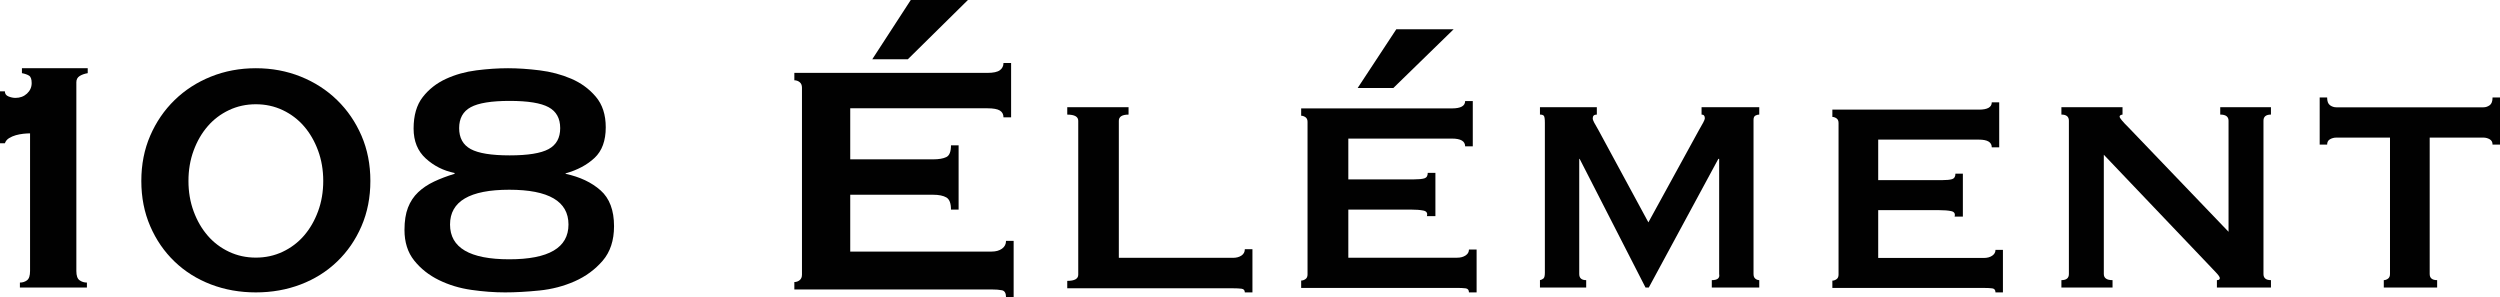
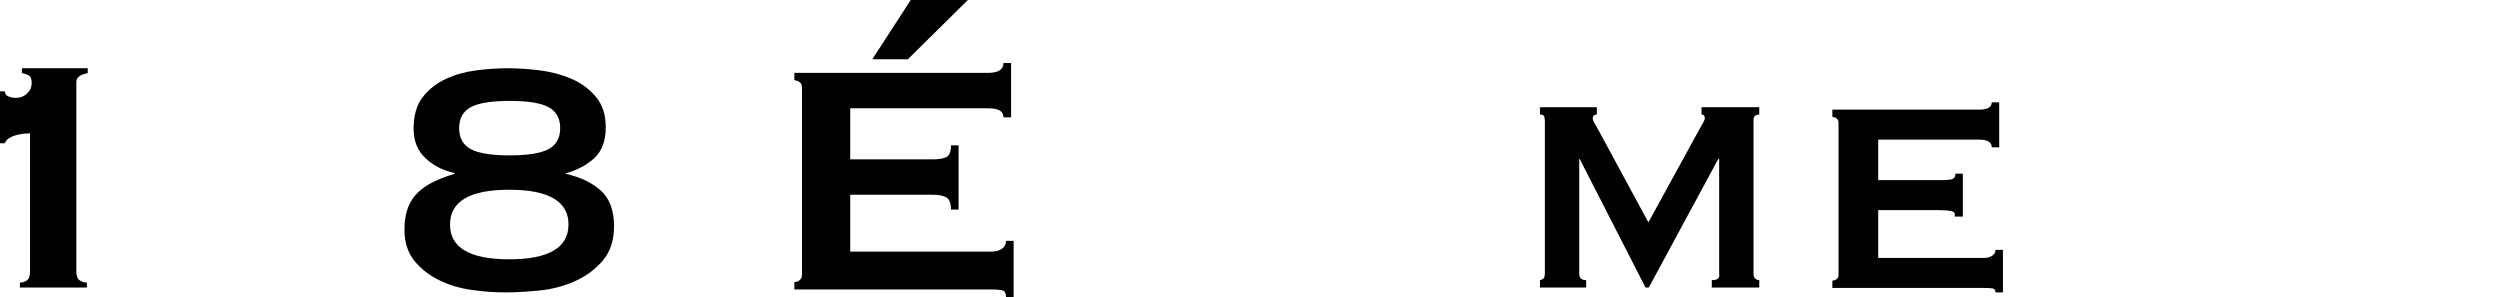
<svg xmlns="http://www.w3.org/2000/svg" fill="none" viewBox="0 0 513 61" height="61" width="513">
  <path fill="#010101" d="M4.084 57.984C4.638 57.984 5.125 57.829 5.541 57.518C5.958 57.209 6.167 56.575 6.167 55.616V27.365C5.777 27.365 5.319 27.394 4.792 27.448C4.263 27.506 3.75 27.605 3.249 27.744C2.75 27.885 2.292 28.084 1.874 28.337C1.458 28.589 1.167 28.944 0.999 29.394H0V18.735H0.999C0.999 19.243 1.249 19.595 1.75 19.794C2.25 19.991 2.722 20.088 3.167 20.088C4.111 20.088 4.902 19.794 5.541 19.202C6.179 18.609 6.5 17.89 6.5 17.044C6.5 16.255 6.319 15.747 5.958 15.521C5.596 15.297 5.11 15.127 4.5 15.013V14H18V15.013C17.333 15.127 16.778 15.324 16.334 15.606C15.889 15.89 15.667 16.313 15.667 16.874V55.616C15.667 56.575 15.889 57.209 16.334 57.518C16.778 57.829 17.277 57.984 17.834 57.984V59H4.084V57.984Z" />
-   <path fill="#010101" d="M52.5 14C55.779 14 58.848 14.573 61.705 15.719C64.559 16.867 67.05 18.47 69.17 20.535C71.291 22.597 72.959 25.035 74.176 27.843C75.391 30.653 76 33.747 76 37.128C76 40.512 75.391 43.606 74.176 46.414C72.959 49.225 71.291 51.648 69.17 53.68C67.05 55.715 64.559 57.278 61.705 58.368C58.848 59.457 55.779 60 52.5 60C49.219 60 46.15 59.457 43.295 58.368C40.438 57.278 37.95 55.715 35.829 53.68C33.708 51.648 32.039 49.225 30.824 46.414C29.607 43.606 29 40.512 29 37.128C29 33.747 29.607 30.653 30.824 27.843C32.039 25.035 33.708 22.597 35.829 20.535C37.95 18.47 40.438 16.867 43.295 15.719C46.15 14.573 49.219 14 52.5 14ZM52.5 21.394C50.519 21.394 48.682 21.794 46.986 22.597C45.288 23.402 43.831 24.503 42.617 25.909C41.399 27.314 40.438 28.976 39.731 30.895C39.023 32.816 38.671 34.893 38.671 37.128C38.671 39.364 39.023 41.443 39.731 43.362C40.438 45.283 41.399 46.945 42.617 48.351C43.831 49.756 45.288 50.857 46.986 51.66C48.682 52.463 50.519 52.863 52.5 52.863C54.479 52.863 56.317 52.463 58.014 51.66C59.71 50.857 61.166 49.756 62.383 48.351C63.599 46.945 64.559 45.283 65.267 43.362C65.974 41.443 66.329 39.364 66.329 37.128C66.329 34.893 65.974 32.816 65.267 30.895C64.559 28.976 63.599 27.314 62.383 25.909C61.166 24.503 59.71 23.402 58.014 22.597C56.317 21.794 54.479 21.394 52.5 21.394Z" />
  <path fill="#010101" d="M116.057 35.666C119.002 36.299 121.397 37.43 123.238 39.065C125.079 40.697 126 43.147 126 46.414C126 49.339 125.22 51.702 123.663 53.51C122.103 55.315 120.192 56.72 117.927 57.723C115.659 58.726 113.238 59.355 110.661 59.615C108.082 59.872 105.745 60 103.649 60C101.44 60 99.131 59.83 96.724 59.484C94.316 59.141 92.092 58.466 90.053 57.464C88.013 56.461 86.327 55.13 84.997 53.465C83.665 51.803 83 49.711 83 47.19C83 45.355 83.24 43.821 83.722 42.589C84.203 41.356 84.898 40.309 85.805 39.45C86.71 38.59 87.801 37.859 89.076 37.257C90.35 36.657 91.753 36.126 93.282 35.666V35.496C91.016 35.037 89.047 34.049 87.376 32.527C85.704 31.011 84.87 28.961 84.87 26.38C84.87 23.686 85.492 21.537 86.739 19.932C87.984 18.327 89.571 17.082 91.498 16.191C93.424 15.304 95.52 14.716 97.787 14.43C100.052 14.143 102.206 14 104.245 14C106.227 14 108.38 14.143 110.703 14.43C113.026 14.716 115.192 15.289 117.205 16.149C119.215 17.008 120.901 18.243 122.261 19.846C123.62 21.451 124.3 23.543 124.3 26.124C124.3 28.875 123.535 30.967 122.006 32.399C120.476 33.834 118.492 34.893 116.057 35.58L116.057 35.666ZM104.5 38.934C96.398 38.934 92.347 41.315 92.347 46.071C92.347 50.83 96.398 53.208 104.5 53.208C112.601 53.208 116.652 50.83 116.652 46.071C116.652 41.315 112.601 38.934 104.5 38.934ZM104.584 20.705C100.846 20.705 98.182 21.135 96.597 21.997C95.01 22.856 94.217 24.289 94.217 26.294C94.217 28.302 95.01 29.734 96.597 30.594C98.182 31.453 100.846 31.883 104.584 31.883C108.324 31.883 110.987 31.453 112.573 30.594C114.158 29.734 114.952 28.302 114.952 26.294C114.952 24.289 114.158 22.856 112.573 21.997C110.987 21.135 108.324 20.705 104.584 20.705Z" />
  <path fill="#010101" d="M205.915 24.08C205.915 23.461 205.668 22.995 205.177 22.685C204.684 22.377 203.829 22.221 202.614 22.221H174.468V32.697H191.495C192.652 32.697 193.549 32.542 194.187 32.231C194.824 31.923 195.143 31.12 195.143 29.824H196.707V43.004H195.143C195.143 41.71 194.824 40.88 194.187 40.511C193.549 40.147 192.652 39.963 191.495 39.963H174.468V51.623H203.483C204.351 51.623 205.059 51.427 205.611 51.031C206.16 50.638 206.436 50.102 206.436 49.425H208V61H206.436C206.436 60.156 206.16 59.677 205.611 59.563C205.059 59.452 204.351 59.396 203.483 59.396H163V57.874C163.405 57.874 163.767 57.748 164.087 57.493C164.404 57.241 164.564 56.86 164.564 56.353V17.996C164.564 17.489 164.404 17.108 164.087 16.856C163.767 16.601 163.405 16.475 163 16.475V14.956H202.614C203.829 14.956 204.684 14.771 205.177 14.405C205.668 14.041 205.915 13.548 205.915 12.927H207.479V24.08H205.915ZM186.282 12.168H178.985L186.89 0H198.617L186.282 12.168Z" />
-   <path fill="#010101" d="M231.58 22V23.518C230.248 23.518 229.584 23.94 229.584 24.787V52.906H253.009C253.703 52.906 254.28 52.753 254.744 52.442C255.206 52.134 255.438 51.698 255.438 51.133H257V60H255.438C255.438 59.549 255.206 59.294 254.744 59.241C254.28 59.183 253.703 59.156 253.009 59.156H219V57.635C220.504 57.635 221.255 57.213 221.255 56.369V24.787C221.255 23.94 220.504 23.518 219 23.518V22H231.58Z" />
-   <path fill="#010101" d="M300.647 30.029C300.647 28.969 299.745 28.437 297.944 28.437H276.675V36.81H290.099C291.086 36.81 291.812 36.74 292.278 36.601C292.743 36.461 292.975 36.084 292.975 35.471H294.545V44.344H292.801C292.975 43.73 292.743 43.353 292.104 43.214C291.463 43.074 290.563 43.004 289.401 43.004H276.675V52.882H298.99C299.688 52.882 300.267 52.731 300.733 52.423C301.197 52.118 301.43 51.711 301.43 51.209H303V60H301.43C301.43 59.497 301.197 59.216 300.733 59.163C300.267 59.105 299.688 59.079 298.99 59.079H267V57.571C267.29 57.571 267.58 57.475 267.871 57.278C268.162 57.083 268.307 56.763 268.307 56.316V25.006C268.307 24.559 268.162 24.239 267.871 24.042C267.58 23.847 267.29 23.748 267 23.748V22.243H297.944C299.745 22.243 300.647 21.741 300.647 20.735H302.215V30.029H300.647ZM285.915 18.057H278.593L286.525 6H298.293L285.915 18.057Z" />
  <path fill="#010101" d="M316 57.486C316.28 57.43 316.516 57.316 316.714 57.15C316.909 56.981 317.007 56.59 317.007 55.971V25.195C317.007 24.41 316.937 23.932 316.797 23.766C316.657 23.596 316.391 23.512 316 23.512V22H327.67V23.512C327.109 23.512 326.83 23.766 326.83 24.27C326.83 24.495 326.927 24.79 327.124 25.152C327.319 25.519 327.613 26.036 328.005 26.707L338.247 45.629L348.574 26.792C348.965 26.12 349.273 25.572 349.498 25.152C349.721 24.732 349.833 24.437 349.833 24.27C349.833 23.766 349.609 23.512 349.161 23.512V22H361V23.512C360.719 23.512 360.454 23.584 360.202 23.722C359.95 23.865 359.824 24.159 359.824 24.606V56.225C359.824 56.674 359.95 56.995 360.202 57.191C360.454 57.389 360.719 57.486 361 57.486V59H351.26V57.486C352.436 57.486 352.94 57.065 352.772 56.225V32.596H352.604L338.332 59H337.66L324.143 32.596H324.059V56.225C324.059 57.065 324.534 57.486 325.486 57.486V59H316V57.486Z" />
  <path fill="#010101" d="M408.712 30.231C408.712 29.178 407.836 28.65 406.084 28.65H385.407V36.966H398.457C399.417 36.966 400.123 36.897 400.576 36.759C401.027 36.62 401.254 36.245 401.254 35.636H402.78V44.449H401.085C401.254 43.84 401.028 43.465 400.407 43.327C399.784 43.188 398.909 43.119 397.779 43.119H385.407V52.93H407.102C407.78 52.93 408.343 52.78 408.796 52.474C409.247 52.171 409.474 51.767 409.474 51.268H411V60H409.474C409.474 59.501 409.247 59.221 408.796 59.169C408.343 59.111 407.78 59.085 407.102 59.085H376V57.588C376.282 57.588 376.563 57.492 376.847 57.296C377.129 57.103 377.271 56.785 377.271 56.341V25.242C377.271 24.797 377.129 24.48 376.847 24.284C376.563 24.091 376.282 23.993 376 23.993V22.497H406.084C407.836 22.497 408.712 21.998 408.712 21H410.237V30.231H408.712Z" />
-   <path fill="#010101" d="M423 57.486C424.024 57.486 424.536 57.065 424.536 56.225V24.775C424.536 23.932 424.024 23.512 423 23.512V22H435.542V23.512C435.143 23.57 434.945 23.71 434.945 23.932C434.945 24.215 435.57 24.971 436.822 26.205L457.297 47.563V24.775C457.297 23.932 456.729 23.512 455.592 23.512V22H466V23.512C464.976 23.512 464.464 23.932 464.464 24.775V56.225C464.464 57.065 464.976 57.486 466 57.486V59H454.909V57.486C455.306 57.486 455.506 57.346 455.506 57.065C455.506 56.843 455.235 56.449 454.695 55.889C454.154 55.329 453.543 54.684 452.86 53.954L431.703 31.753V56.225C431.703 57.065 432.3 57.486 433.494 57.486V59H423V57.486Z" />
-   <path fill="#010101" d="M489.154 57.486C489.436 57.486 489.719 57.39 490.003 57.192C490.284 56.996 490.427 56.675 490.427 56.226V28.237H479.395C478.941 28.237 478.517 28.35 478.122 28.573C477.726 28.797 477.528 29.162 477.528 29.666H476V20H477.528C477.528 20.785 477.726 21.318 478.122 21.598C478.517 21.878 478.941 22.018 479.395 22.018H509.605C510.058 22.018 510.482 21.878 510.878 21.598C511.273 21.318 511.472 20.785 511.472 20H513V29.666H511.472C511.472 29.162 511.273 28.797 510.878 28.573C510.482 28.35 510.058 28.237 509.605 28.237H498.573V56.226C498.573 57.066 499.082 57.486 500.101 57.486V59H489.154V57.486Z" />
</svg>